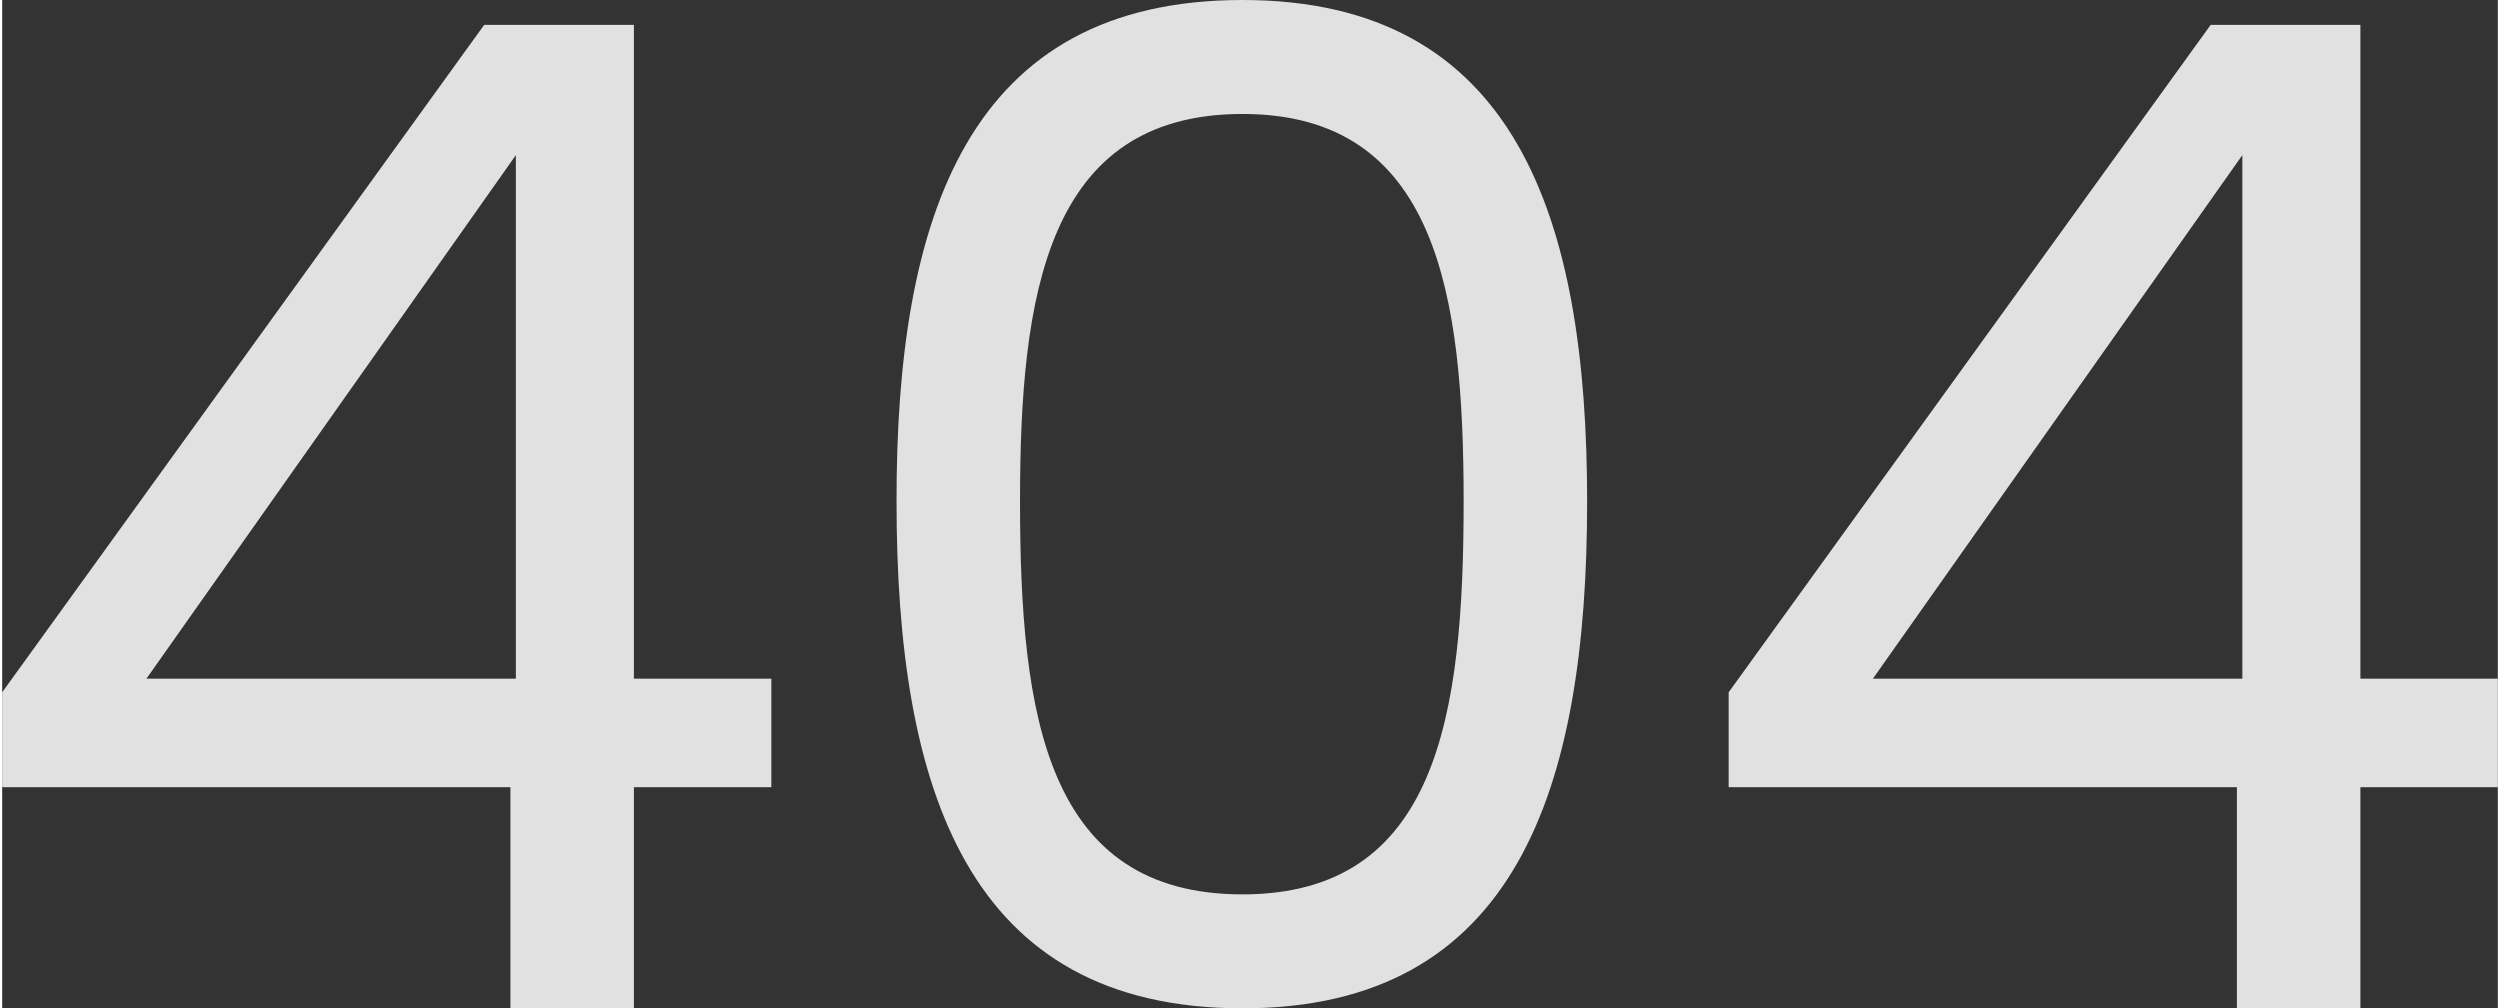
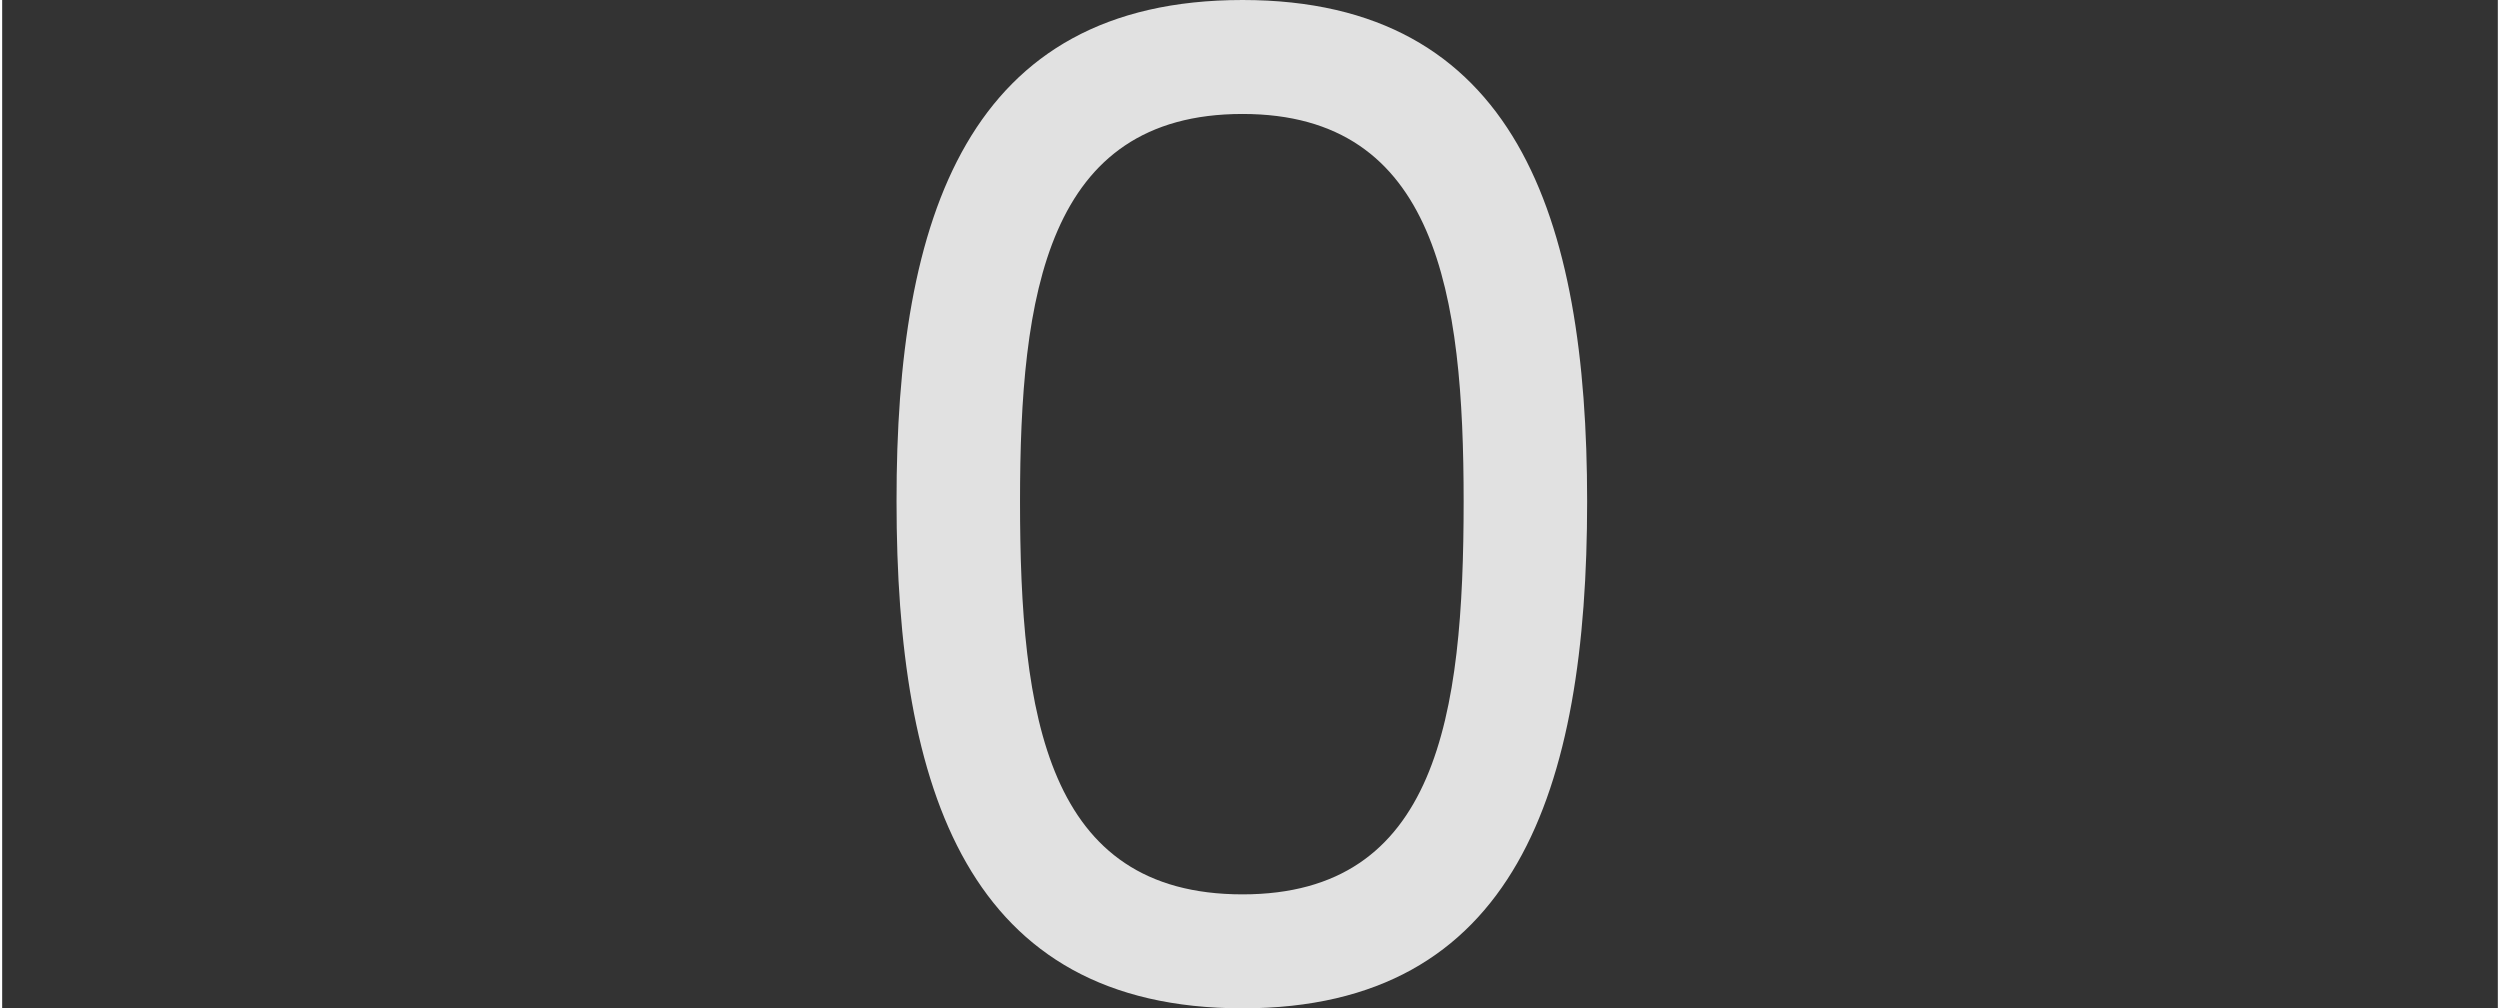
<svg xmlns="http://www.w3.org/2000/svg" version="1.1" id="Ebene_1" x="0px" y="0px" width="600" height="242" viewBox="0 0 733.6 296.4" style="enable-background:new 0 0 733.6 296.4;" xml:space="preserve">
  <rect x="0" y="0" width="733.6" height="296.4" fill="#333333" stroke="none" />
  <style type="text/css">
	.st0{opacity:0.85;}
	.st1{fill:#FFFFFF;}
</style>
  <g class="st0">
-     <path class="st1" d="M149.4,231.4H0v-27.9L141.7,7.3h44v192.2h40.4v31.9h-40.4v65h-36.3V231.4z M151,199.5V45.6L42.4,199.5H151z" />
    <path class="st1" d="M364.6,0c80.3,0,101.3,63.8,101.3,147.4c0,84.8-21,149-101.3,149c-80.8,0-101.7-64.2-101.7-149   C262.8,63.8,283.8,0,364.6,0z M364.6,33.5c-57.7,0-65.4,53.3-65.4,113.9c0,63,7.7,115.5,65.4,115.5c57.3,0,65-52.5,65-115.5   C429.6,86.8,421.9,33.5,364.6,33.5z" />
-     <path class="st1" d="M656.9,231.4H507.5v-27.9L649.2,7.3h44v192.2h40.4v31.9h-40.4v65h-36.3V231.4z M658.5,199.5V45.6L549.9,199.5   H658.5z" />
  </g>
</svg>